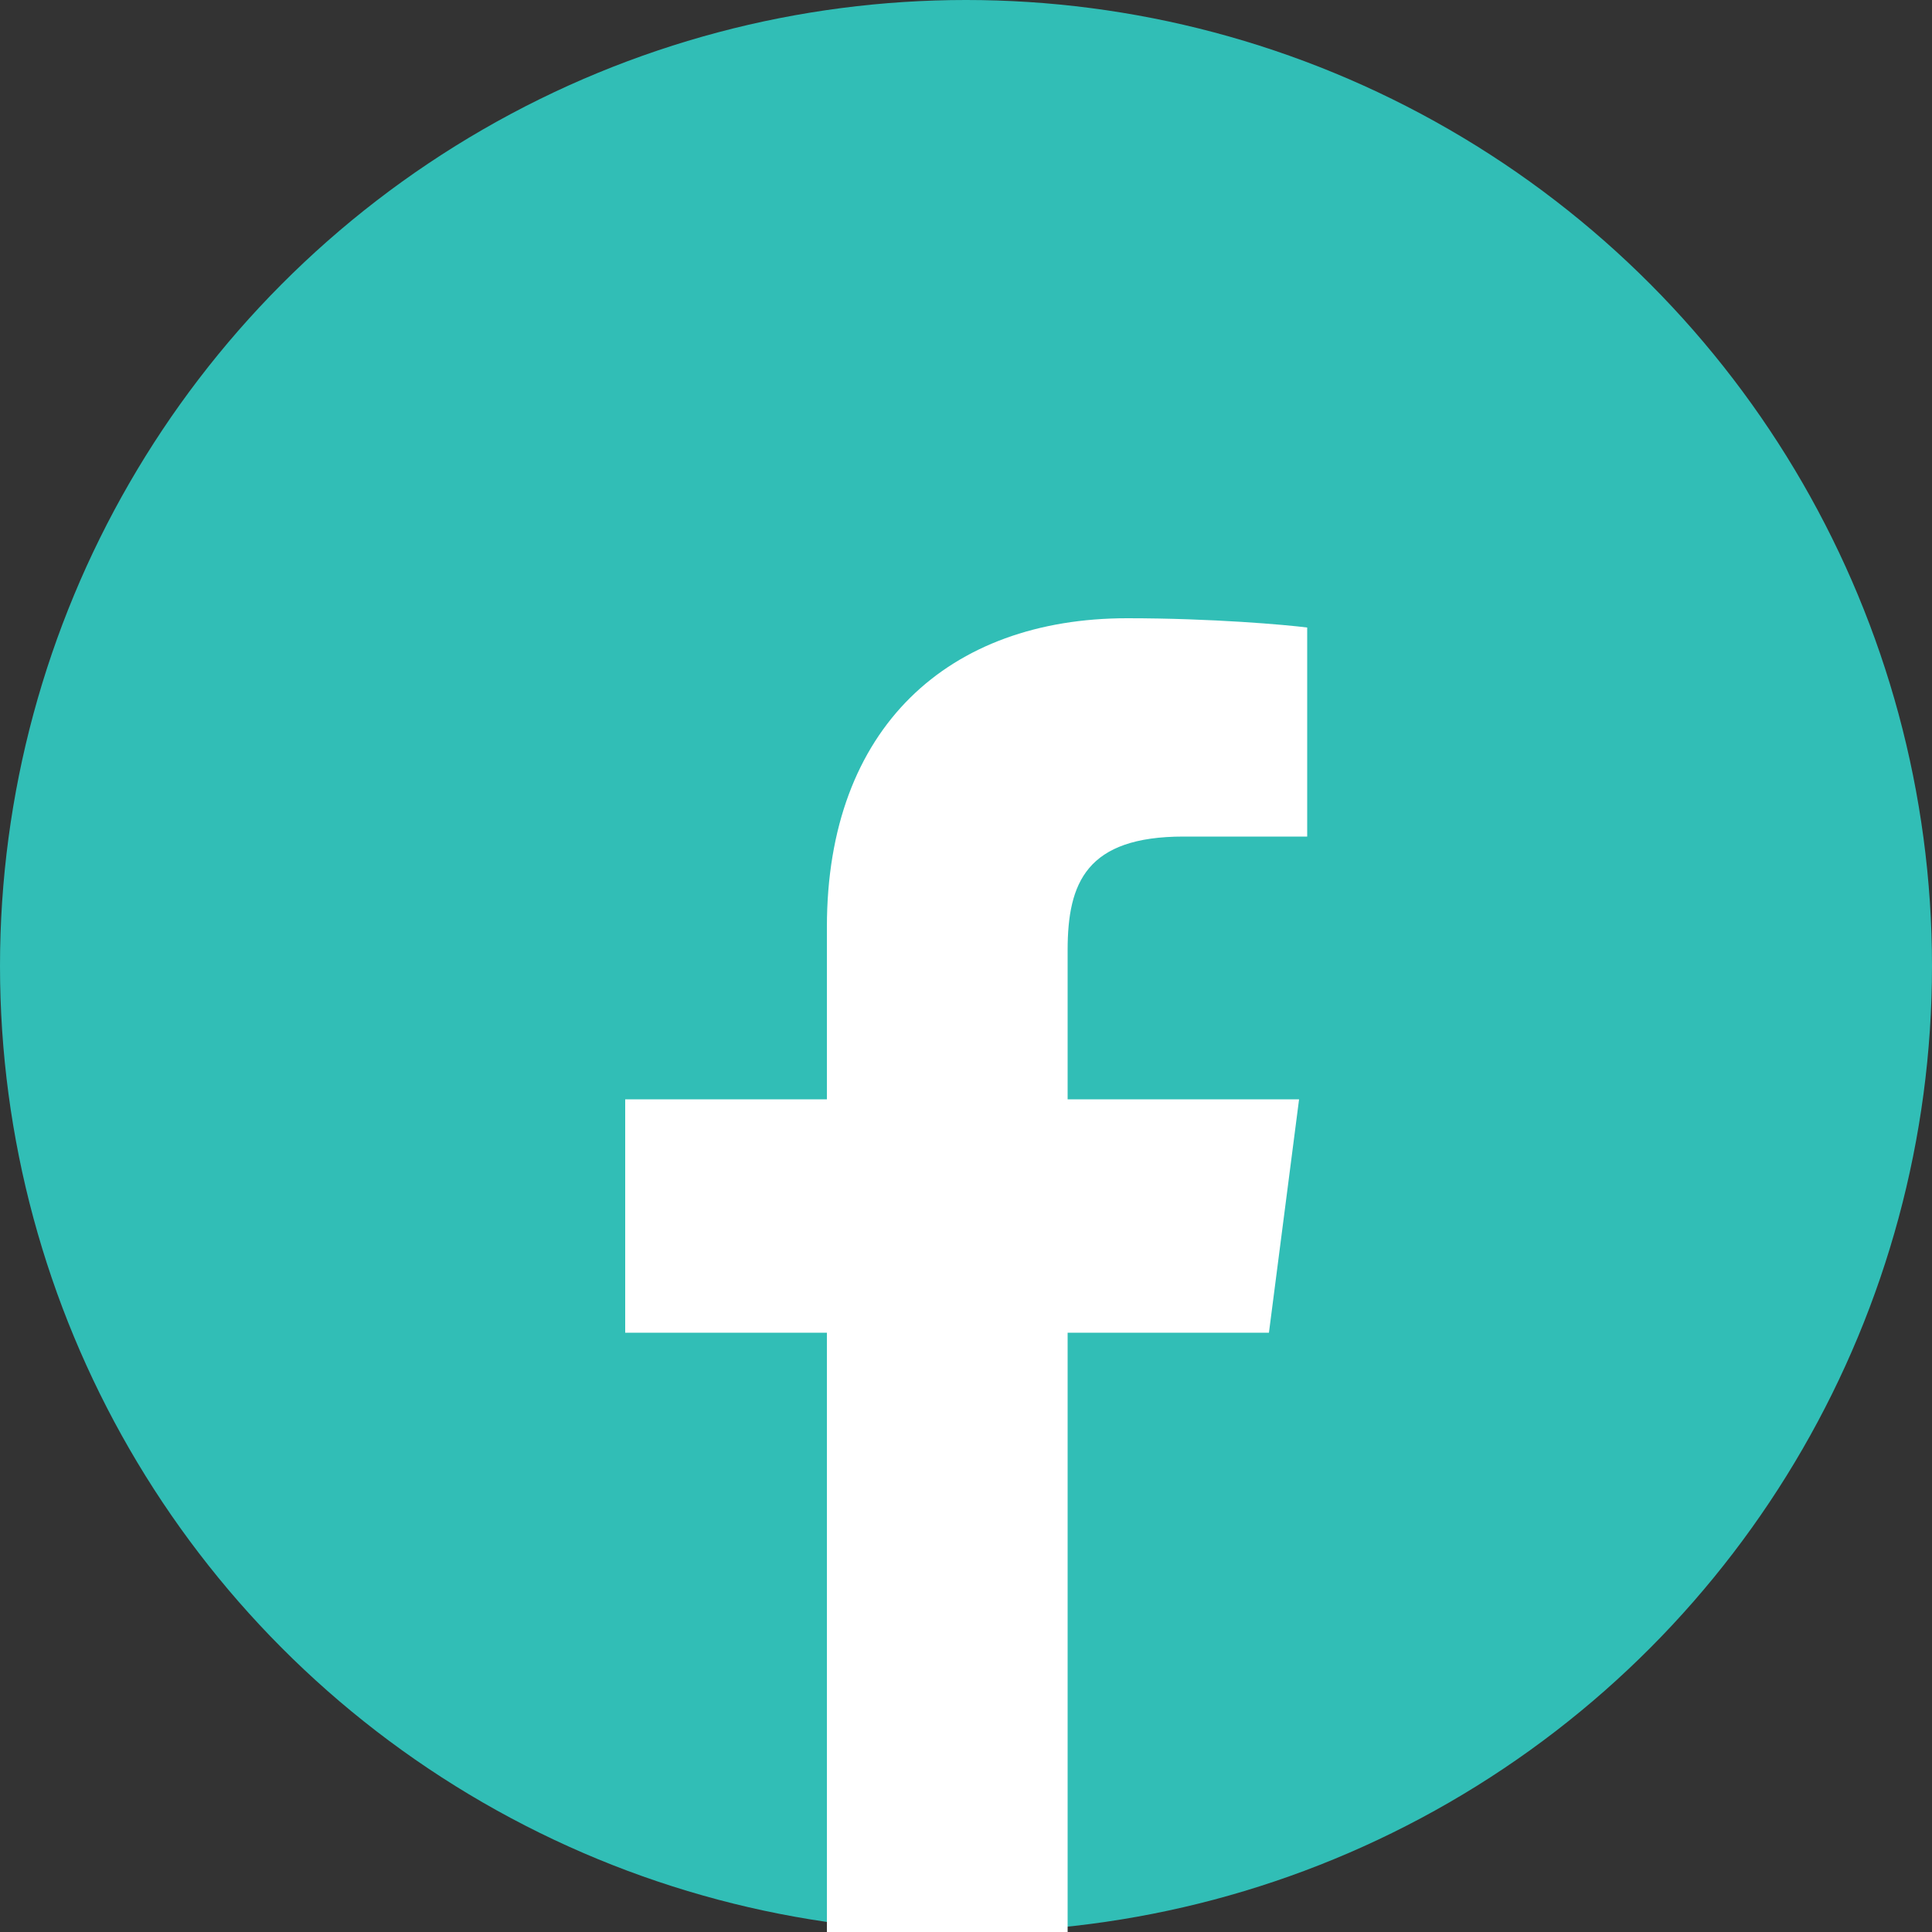
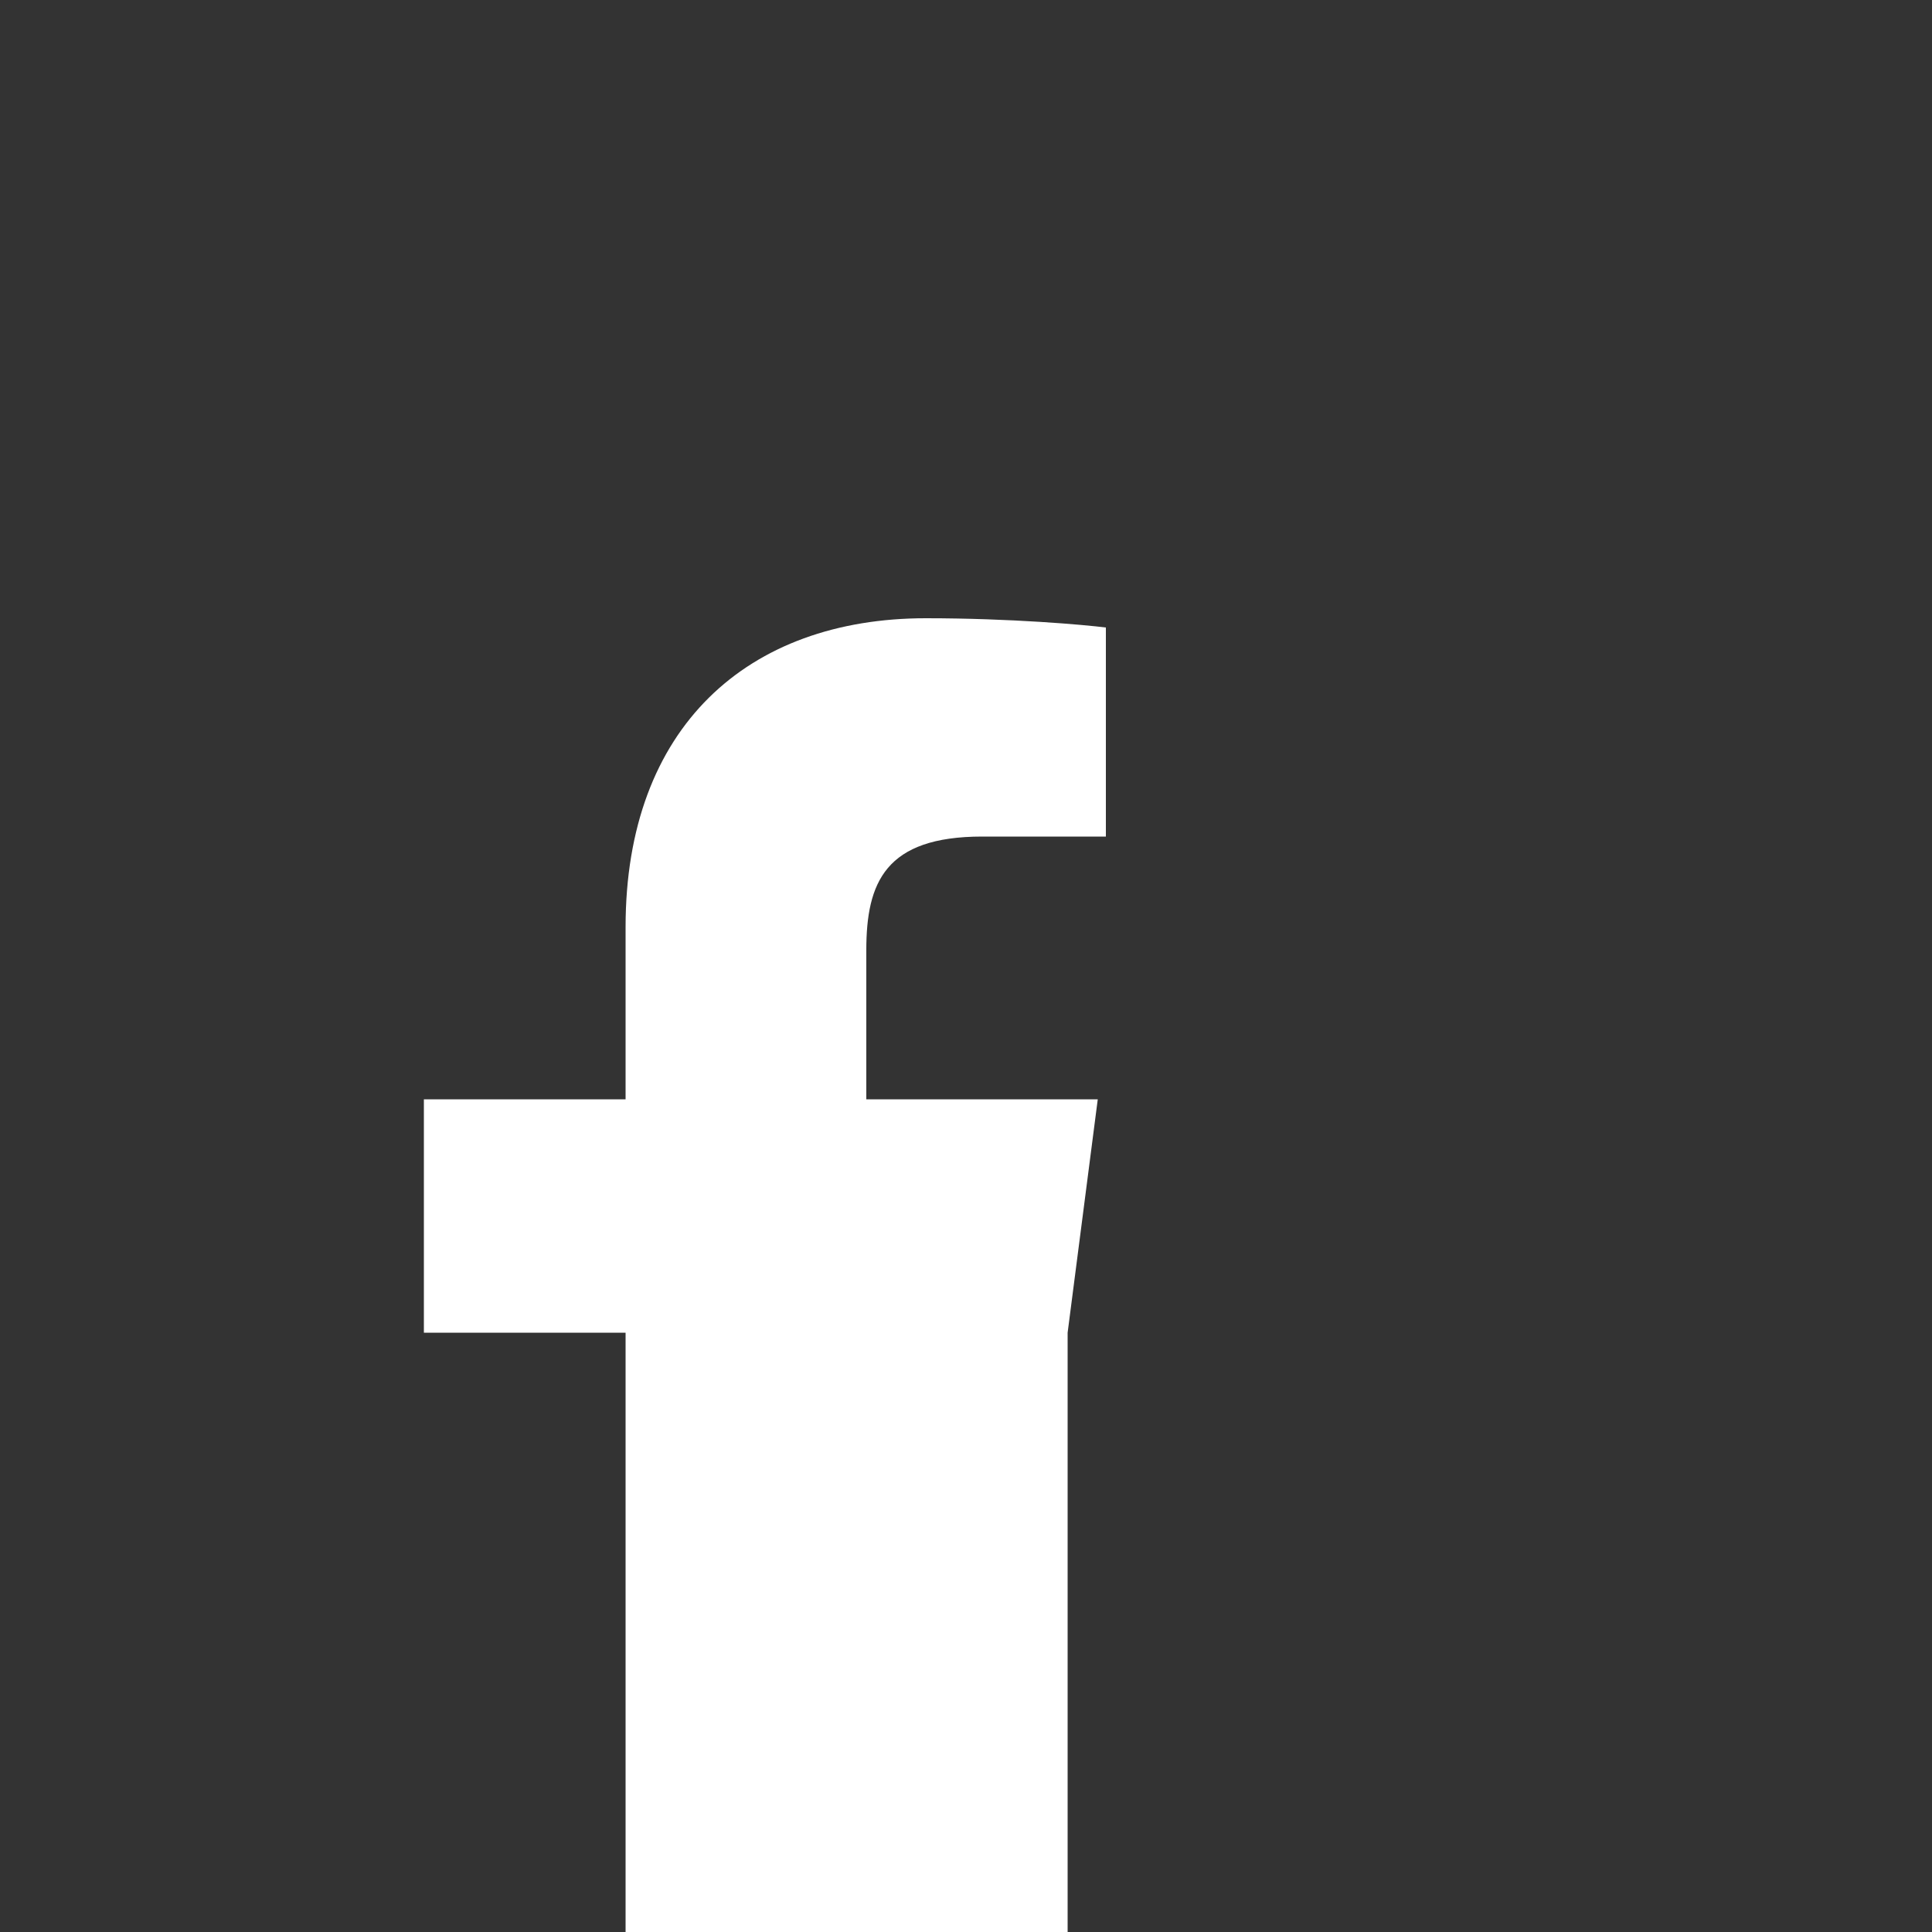
<svg xmlns="http://www.w3.org/2000/svg" id="_レイヤー_2" data-name="レイヤー 2" viewBox="0 0 50 50">
  <rect x="0" y="0" width="50" height="50" fill="#333333" stroke="none" />
  <defs>
    <style>
      .cls-1 {
        fill: #fff;
      }

      .cls-2 {
        fill: #31beb6;
      }
    </style>
  </defs>
  <g id="header">
    <g>
-       <circle class="cls-2" cx="25" cy="25" r="25" />
-       <path id="f" class="cls-1" d="M27.63,50v-15.51h5.21l.78-6.04h-5.99v-3.86c0-1.75.49-2.94,3-2.94h3.2v-5.41c-.55-.07-2.45-.24-4.66-.24-4.61,0-7.77,2.82-7.77,7.99v4.46h-5.22v6.04h5.22v15.51h6.24Z" />
+       <path id="f" class="cls-1" d="M27.63,50v-15.51l.78-6.04h-5.99v-3.86c0-1.75.49-2.94,3-2.94h3.2v-5.41c-.55-.07-2.45-.24-4.66-.24-4.61,0-7.77,2.82-7.77,7.99v4.46h-5.22v6.04h5.22v15.51h6.24Z" />
    </g>
  </g>
</svg>